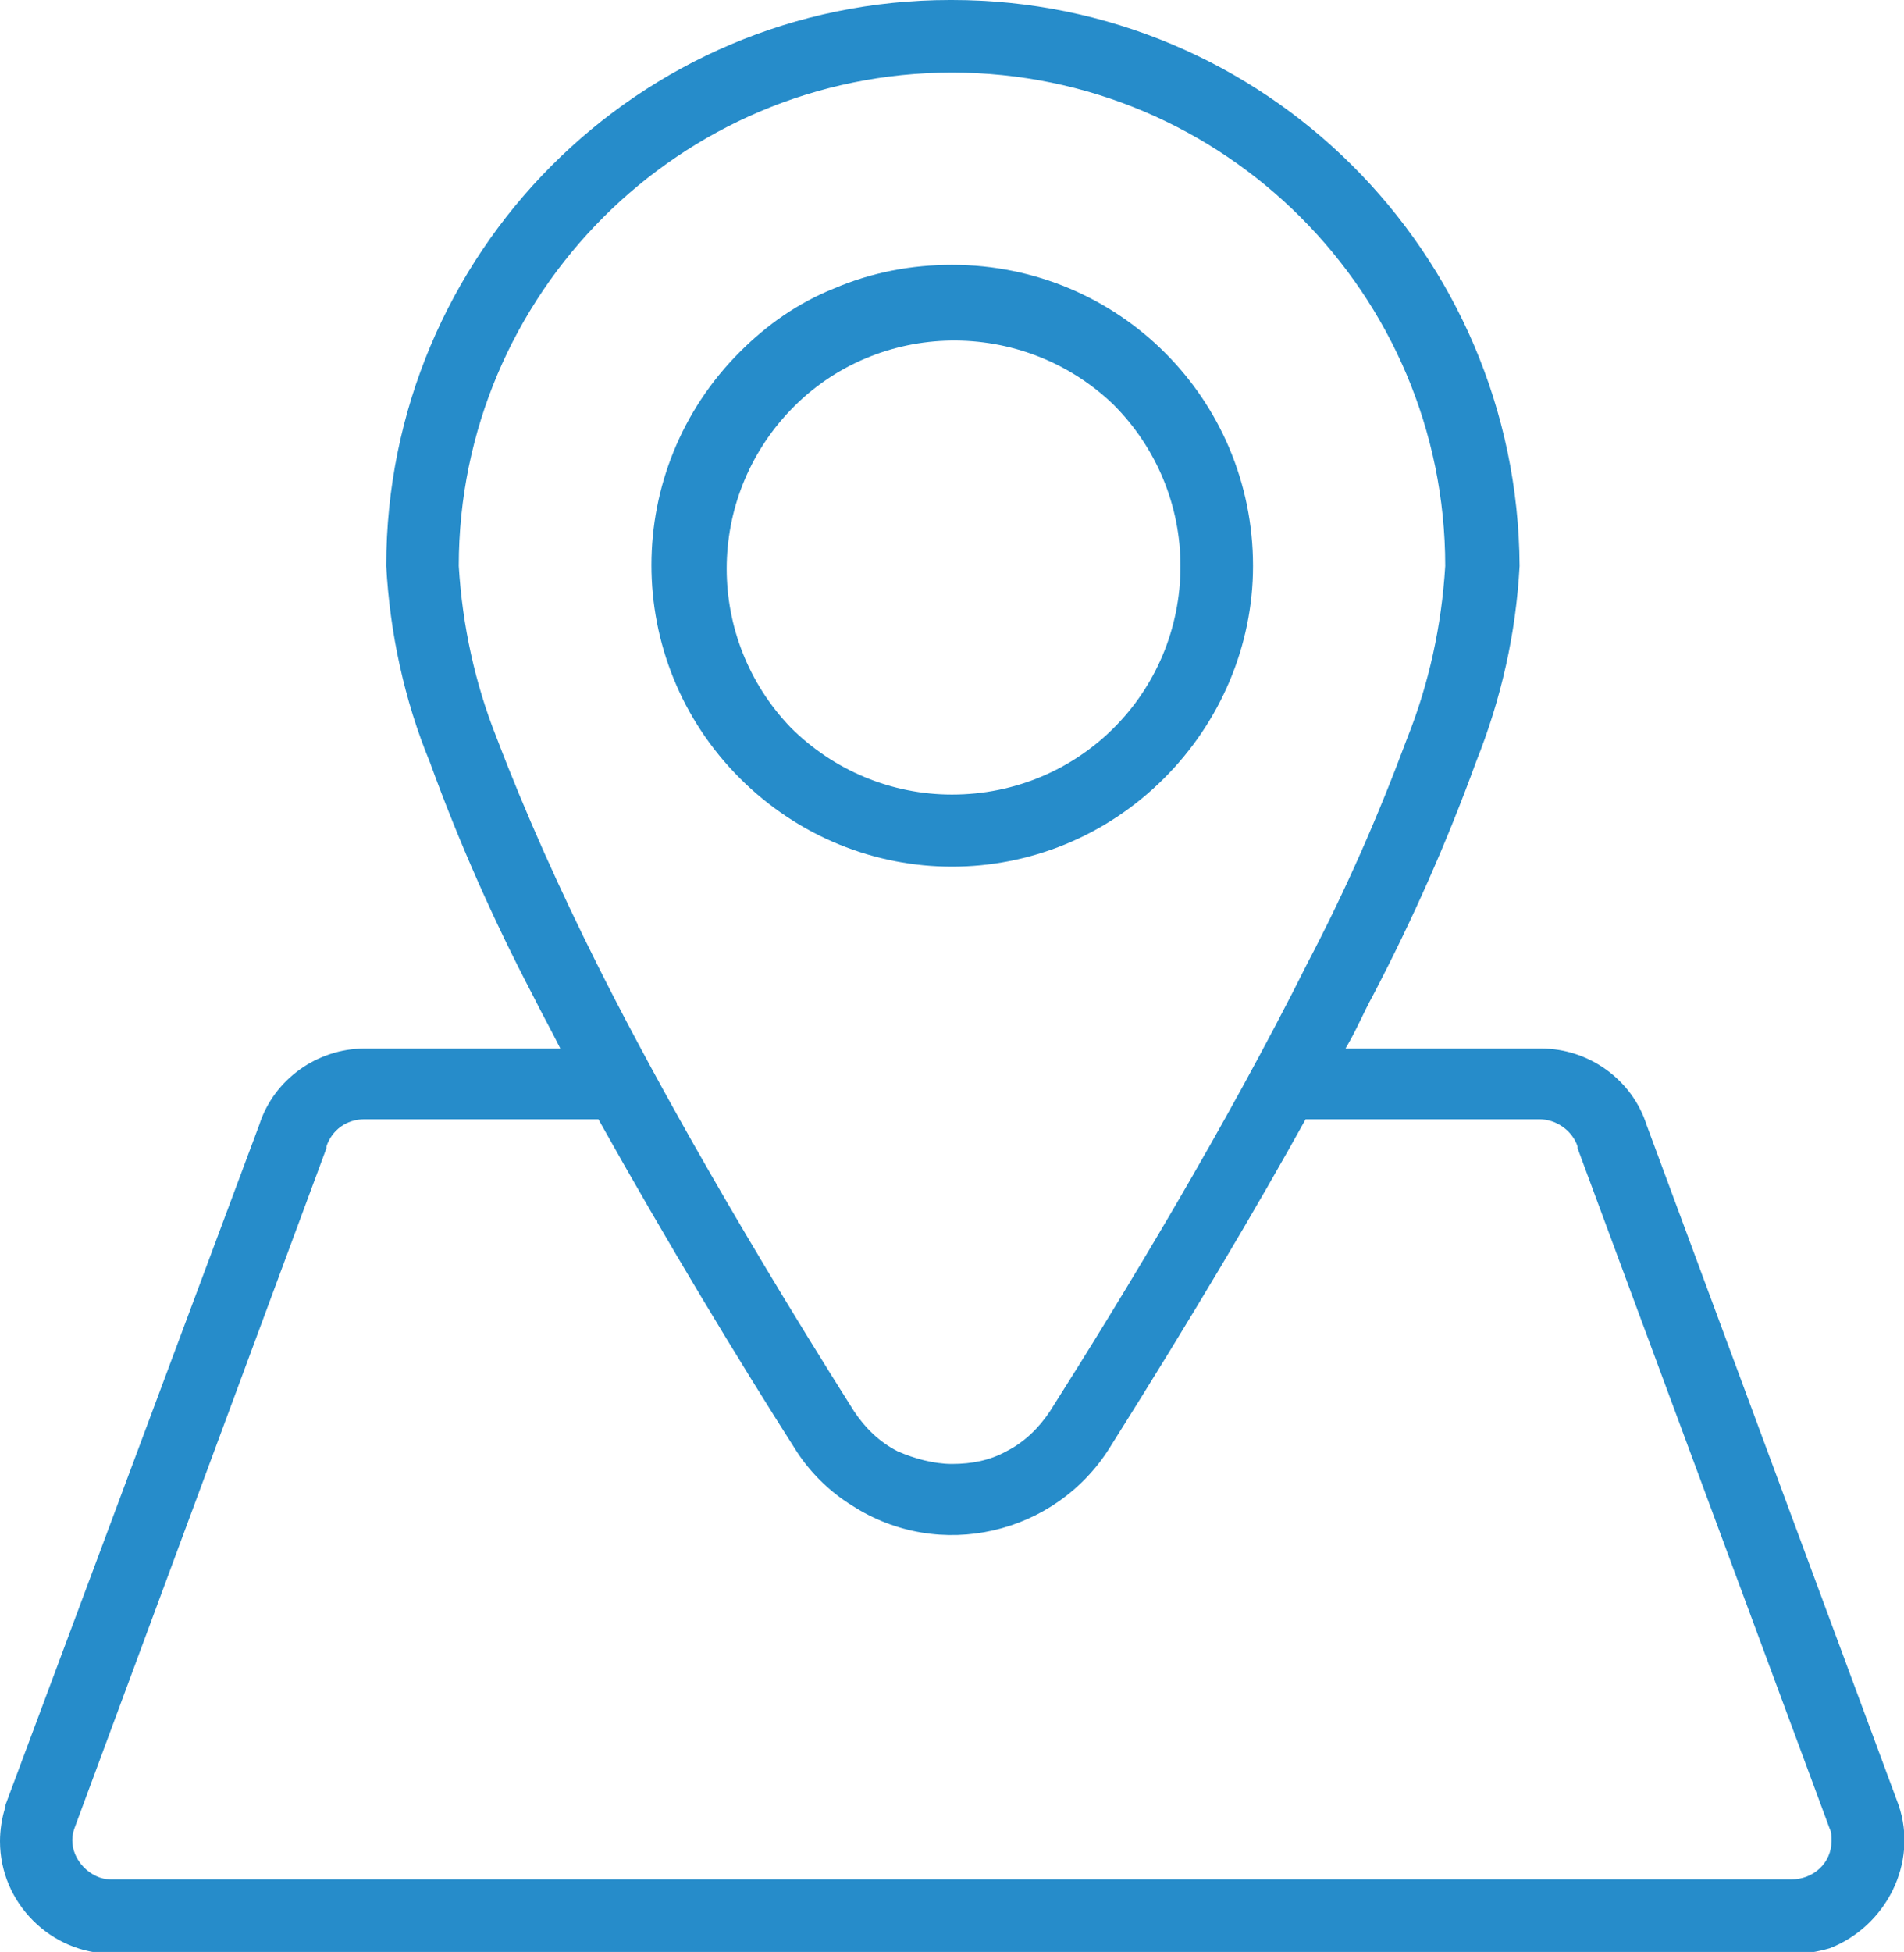
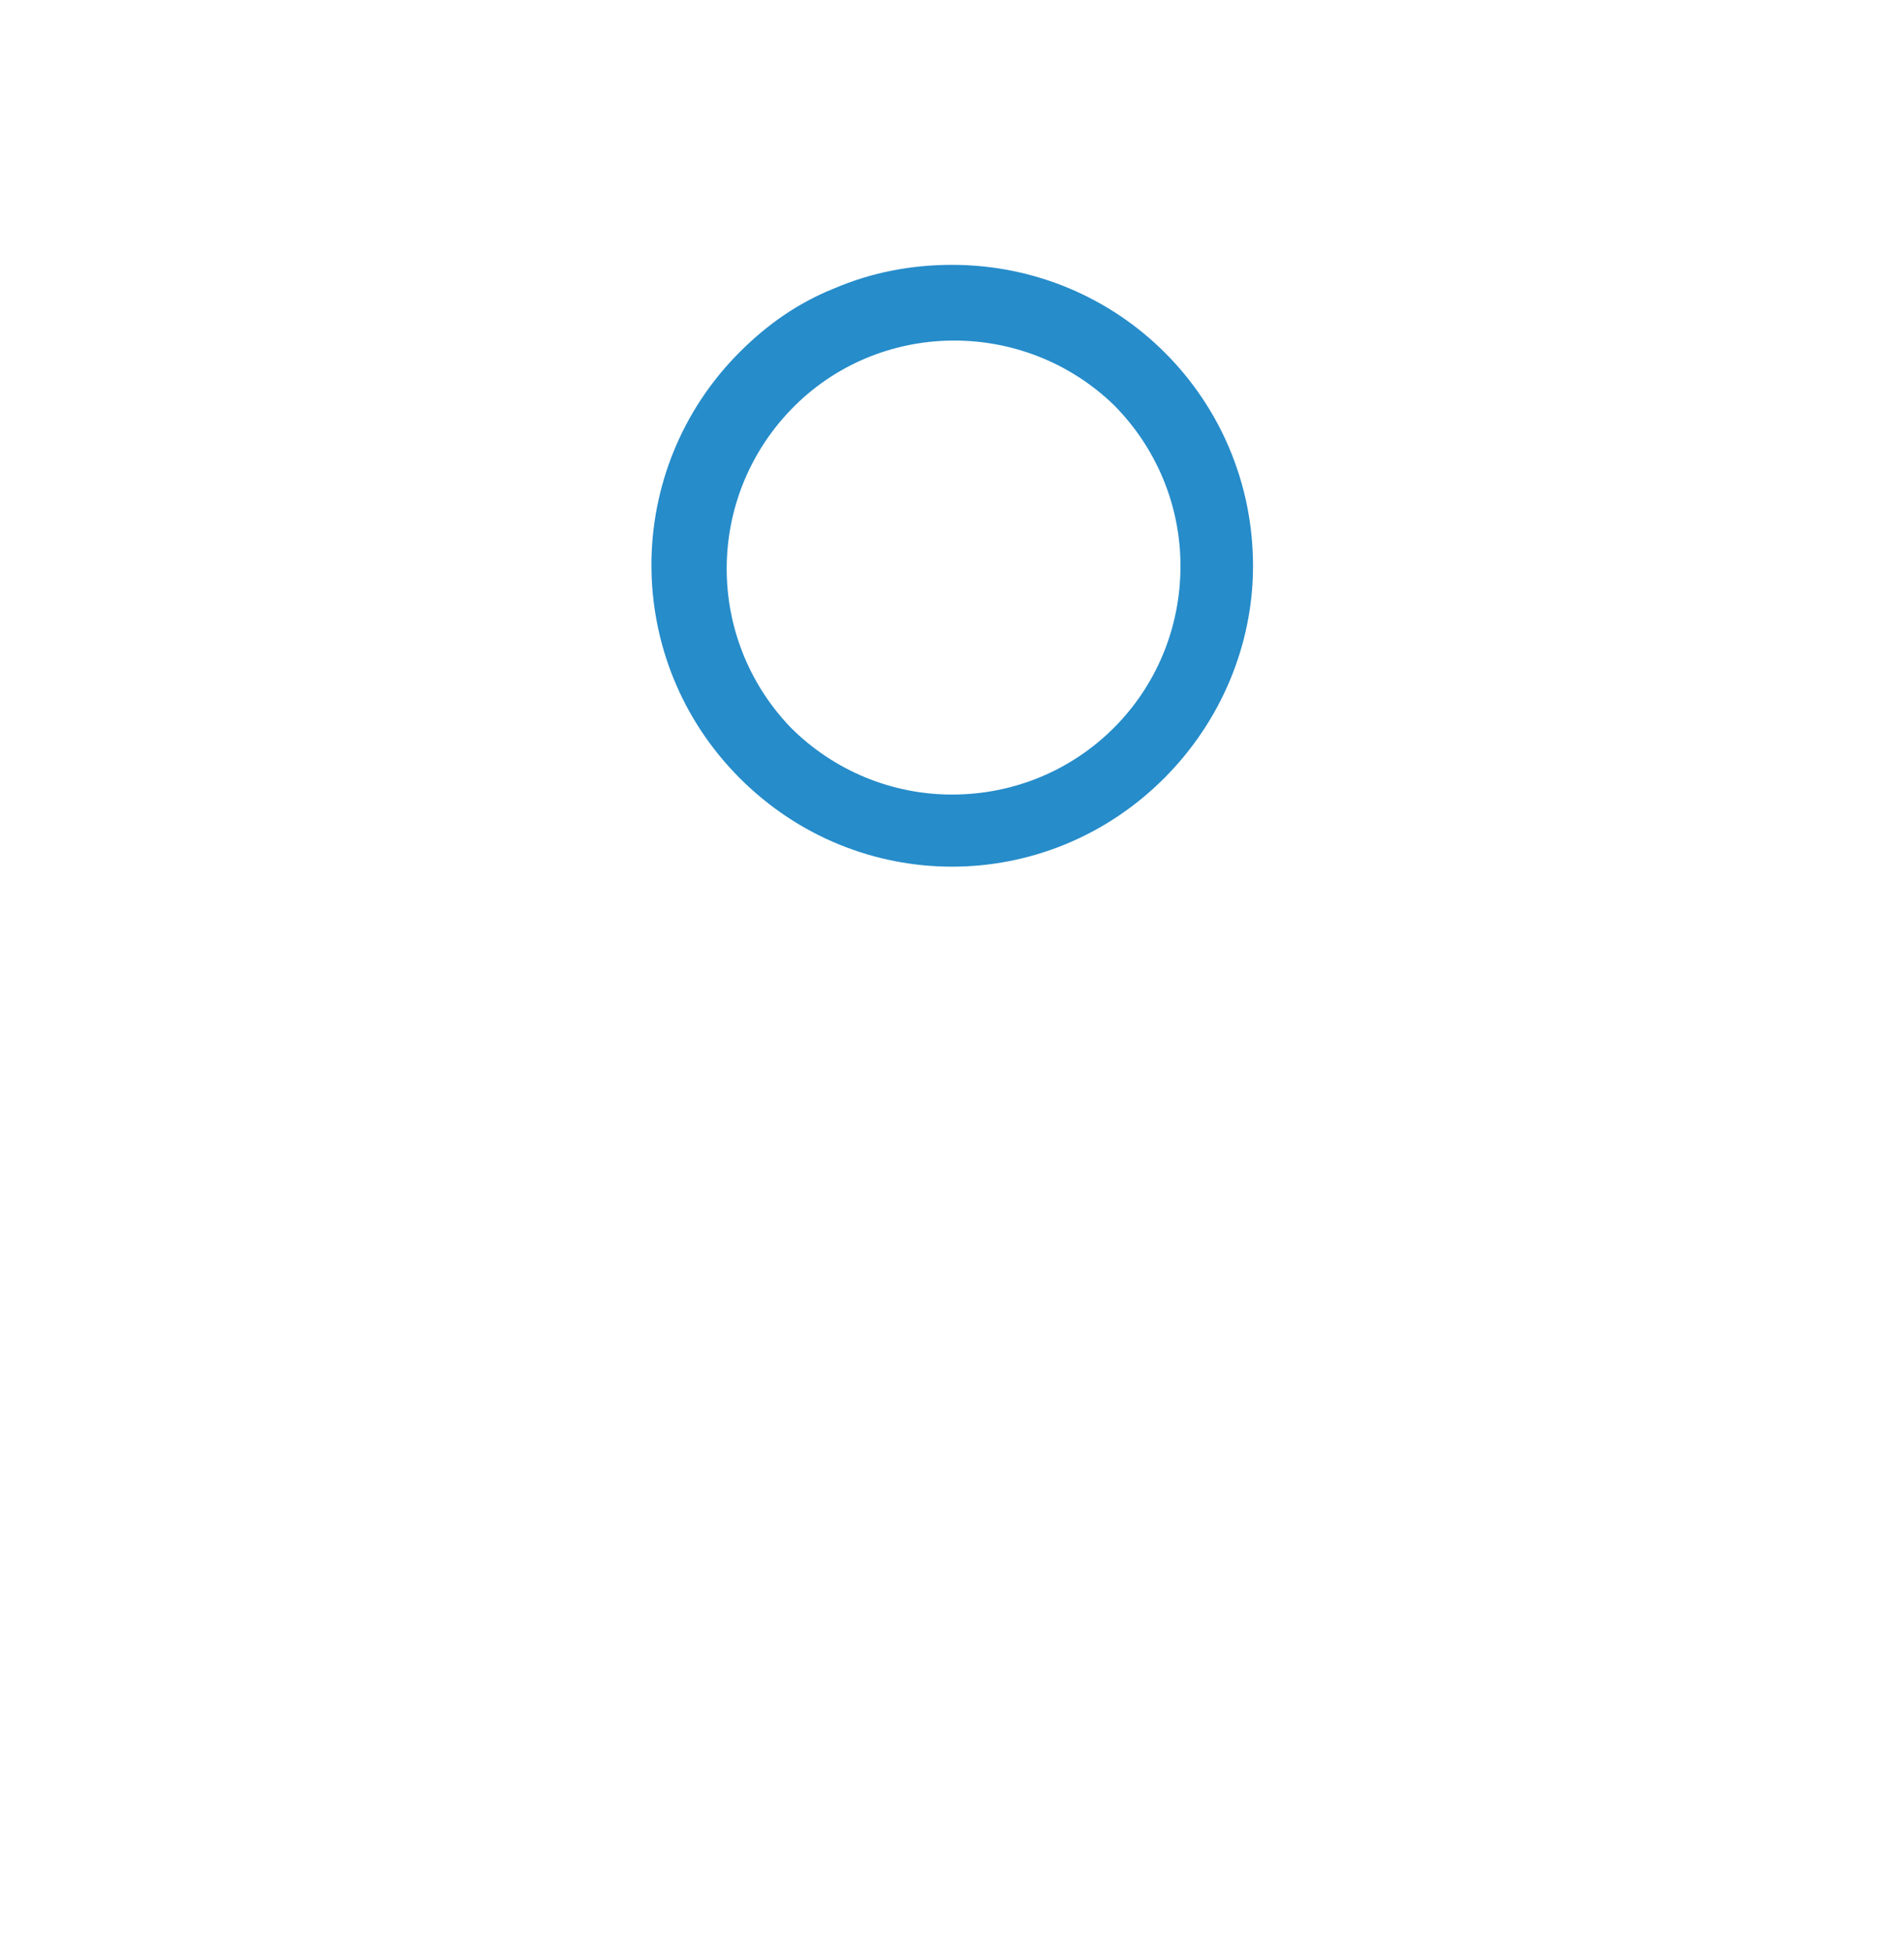
<svg xmlns="http://www.w3.org/2000/svg" version="1.1" id="Groupe_547" x="0px" y="0px" viewBox="0 0 105 107.6" style="enable-background:new 0 0 105 107.6;" xml:space="preserve">
  <style type="text/css"> .st0{fill:#268CCA;} </style>
  <g>
-     <path class="st0" d="M104.7,99.5C104.7,99.5,104.7,99.5,104.7,99.5L90.8,62c-0.8-2.5-3.2-4.2-5.8-4.2H74.2c0.6-1,1-2,1.5-2.9 c2.2-4.2,4.1-8.5,5.7-12.9c1.4-3.5,2.2-7.1,2.4-10.8c0,0,0,0,0,0C83.7,13.9,69.7,0,52.5,0c0,0,0,0-0.1,0C35.2,0,21.3,14,21.3,31.2 c0.2,3.7,1,7.4,2.4,10.8c1.6,4.4,3.5,8.7,5.7,12.9c0.5,1,1,1.9,1.5,2.9H20.1c-2.6,0-5,1.7-5.8,4.2L0.3,99.5c0,0,0,0,0,0.1 c-0.2,0.6-0.3,1.3-0.3,1.9c0,3.4,2.8,6.2,6.2,6.2h92.7c0.7,0,1.3-0.1,2-0.3C104,106.2,105.8,102.7,104.7,99.5z M27.4,40.7 c-1.2-3-1.9-6.2-2.1-9.5C25.3,16.2,37.5,4,52.5,4s27.2,12.2,27.2,27.2c-0.2,3.3-0.9,6.5-2.1,9.5c-1.6,4.3-3.4,8.4-5.5,12.4 c-4.5,9-10.2,18.4-14.2,24.7c-0.6,0.9-1.4,1.7-2.4,2.2c-0.9,0.5-1.9,0.7-3,0.7h0c-1,0-2.1-0.3-3-0.7c-1-0.5-1.8-1.3-2.4-2.2 c-7.2-11.4-11.7-19.7-14.2-24.7C30.9,49.1,29,44.9,27.4,40.7z M98.8,103.6H6.2c-0.2,0-0.4,0-0.7-0.1c-1.1-0.4-1.8-1.6-1.4-2.7 L18,63.3c0,0,0,0,0-0.1c0.3-0.9,1.1-1.5,2.1-1.5H33c3.8,6.8,7.8,13.4,10.8,18.1c0.8,1.3,1.9,2.4,3.2,3.2c4.8,3.1,11.2,1.6,14.2-3.2 c4.6-7.3,8.2-13.4,10.8-18.1h12.9c0.9,0,1.8,0.6,2.1,1.5c0,0,0,0,0,0.1l13.9,37.5c0.1,0.2,0.1,0.4,0.1,0.7 C101,102.7,100,103.6,98.8,103.6z" />
    <path class="st0" d="M64.2,42.9c3.1-3.1,4.9-7.3,4.9-11.7c0-9.2-7.4-16.6-16.6-16.6c-2.2,0-4.4,0.4-6.5,1.3c-2,0.8-3.7,2-5.2,3.5 c-6.5,6.5-6.5,17,0,23.5S57.7,49.4,64.2,42.9z M43.6,22.6c4.8-5,12.8-5.1,17.8-0.3c2.4,2.4,3.7,5.6,3.7,8.9c0,7-5.6,12.6-12.6,12.6 c-3.3,0-6.5-1.3-8.9-3.7C38.9,35.2,38.9,27.5,43.6,22.6z" />
  </g>
</svg>